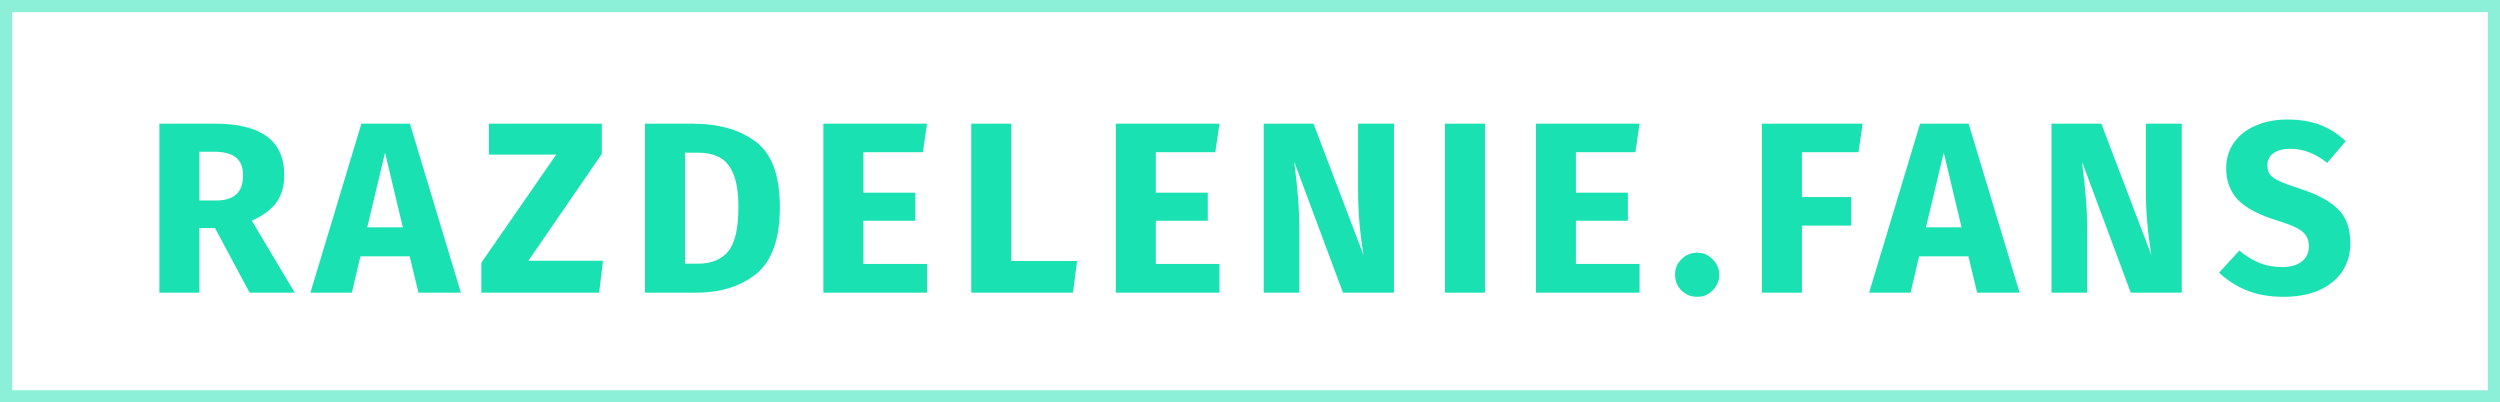
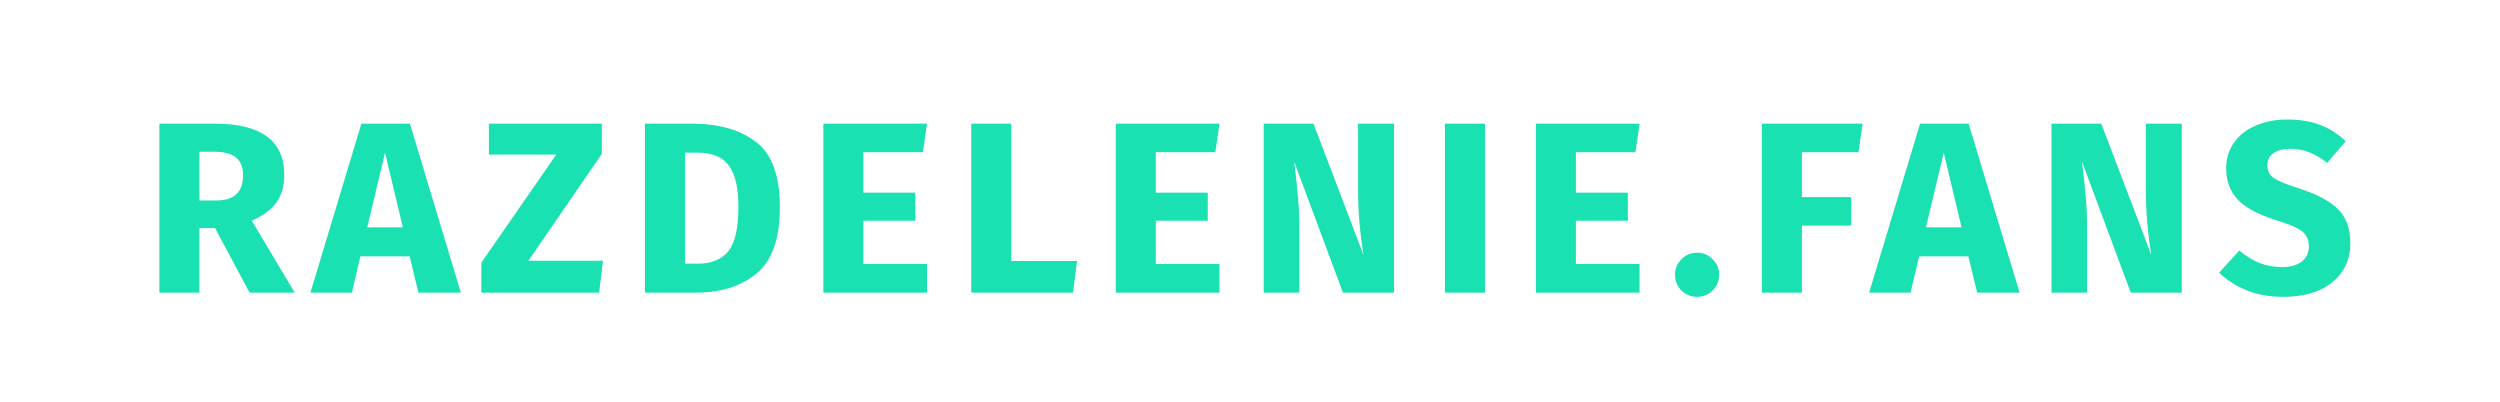
<svg xmlns="http://www.w3.org/2000/svg" width="205" height="33" viewBox="0 0 205 33" fill="none">
  <path d="M17.629 18.7H16.349V24H13.069V10.14H17.609C19.502 10.14 20.922 10.487 21.869 11.18C22.829 11.873 23.309 12.933 23.309 14.36C23.309 15.253 23.095 16 22.669 16.6C22.242 17.187 21.569 17.687 20.649 18.1L24.169 24H20.469L17.629 18.7ZM16.349 16.44H17.729C18.462 16.44 19.009 16.273 19.369 15.94C19.742 15.607 19.929 15.08 19.929 14.36C19.929 13.693 19.729 13.207 19.329 12.9C18.942 12.593 18.342 12.44 17.529 12.44H16.349V16.44ZM34.312 24L33.593 21.02H29.552L28.852 24H25.453L29.633 10.14H33.612L37.792 24H34.312ZM30.113 18.64H33.032L31.573 12.52L30.113 18.64ZM49.349 10.14V12.62L43.329 21.38H49.449L49.129 24H39.469V21.54L45.609 12.68H40.089V10.14H49.349ZM56.748 10.14C58.922 10.14 60.662 10.633 61.968 11.62C63.288 12.593 63.948 14.387 63.948 17C63.948 19.573 63.308 21.387 62.028 22.44C60.748 23.48 59.088 24 57.048 24H52.888V10.14H56.748ZM56.168 12.52V21.62H57.248C58.328 21.62 59.148 21.287 59.708 20.62C60.268 19.94 60.548 18.733 60.548 17C60.548 15.813 60.408 14.893 60.128 14.24C59.848 13.587 59.468 13.14 58.988 12.9C58.508 12.647 57.915 12.52 57.208 12.52H56.168ZM76.016 10.14L75.676 12.48H70.796V15.8H75.056V18.1H70.796V21.64H76.016V24H67.516V10.14H76.016ZM82.923 10.14V21.4H88.323L87.983 24H79.643V10.14H82.923ZM99.997 10.14L99.657 12.48H94.777V15.8H99.037V18.1H94.777V21.64H99.997V24H91.497V10.14H99.997ZM114.304 24H110.124L106.124 13.26C106.258 14.313 106.358 15.247 106.424 16.06C106.504 16.86 106.544 17.813 106.544 18.92V24H103.624V10.14H107.704L111.804 20.9C111.511 19.073 111.364 17.353 111.364 15.74V10.14H114.304V24ZM121.766 10.14V24H118.486V10.14H121.766ZM134.445 10.14L134.105 12.48H129.225V15.8H133.485V18.1H129.225V21.64H134.445V24H125.945V10.14H134.445ZM139.173 20.72C139.666 20.72 140.086 20.9 140.433 21.26C140.793 21.607 140.973 22.027 140.973 22.52C140.973 23.027 140.793 23.46 140.433 23.82C140.086 24.167 139.666 24.34 139.173 24.34C138.666 24.34 138.233 24.167 137.873 23.82C137.526 23.46 137.353 23.027 137.353 22.52C137.353 22.027 137.526 21.607 137.873 21.26C138.233 20.9 138.666 20.72 139.173 20.72ZM144.477 24V10.14H152.737L152.397 12.48H147.757V16.16H151.797V18.5H147.757V24H144.477ZM162.127 24L161.407 21.02H157.367L156.667 24H153.267L157.447 10.14H161.427L165.607 24H162.127ZM157.927 18.64H160.847L159.387 12.52L157.927 18.64ZM178.904 24H174.724L170.724 13.26C170.858 14.313 170.958 15.247 171.024 16.06C171.104 16.86 171.144 17.813 171.144 18.92V24H168.224V10.14H172.304L176.404 20.9C176.111 19.073 175.964 17.353 175.964 15.74V10.14H178.904V24ZM187.546 9.8C188.586 9.8 189.486 9.947 190.246 10.24C191.019 10.533 191.719 10.98 192.346 11.58L190.826 13.36C189.879 12.587 188.866 12.2 187.786 12.2C187.213 12.2 186.759 12.32 186.426 12.56C186.093 12.787 185.926 13.12 185.926 13.56C185.926 13.867 185.999 14.12 186.146 14.32C186.293 14.507 186.553 14.687 186.926 14.86C187.299 15.033 187.859 15.24 188.606 15.48C190.019 15.933 191.059 16.493 191.726 17.16C192.393 17.813 192.726 18.747 192.726 19.96C192.726 20.827 192.506 21.593 192.066 22.26C191.626 22.913 190.993 23.427 190.166 23.8C189.339 24.16 188.359 24.34 187.226 24.34C186.093 24.34 185.086 24.16 184.206 23.8C183.339 23.44 182.593 22.96 181.966 22.36L183.626 20.54C184.159 20.993 184.706 21.333 185.266 21.56C185.839 21.787 186.459 21.9 187.126 21.9C187.806 21.9 188.339 21.753 188.726 21.46C189.126 21.153 189.326 20.733 189.326 20.2C189.326 19.853 189.253 19.567 189.106 19.34C188.959 19.1 188.706 18.887 188.346 18.7C187.986 18.513 187.466 18.313 186.786 18.1C185.253 17.633 184.159 17.06 183.506 16.38C182.866 15.7 182.546 14.84 182.546 13.8C182.546 13 182.759 12.3 183.186 11.7C183.613 11.087 184.206 10.62 184.966 10.3C185.726 9.967 186.586 9.8 187.546 9.8Z" fill="#1AE1B1" />
-   <rect opacity="0.5" x="0.5" y="0.5" width="204" height="32" stroke="#1AE1B1" />
</svg>